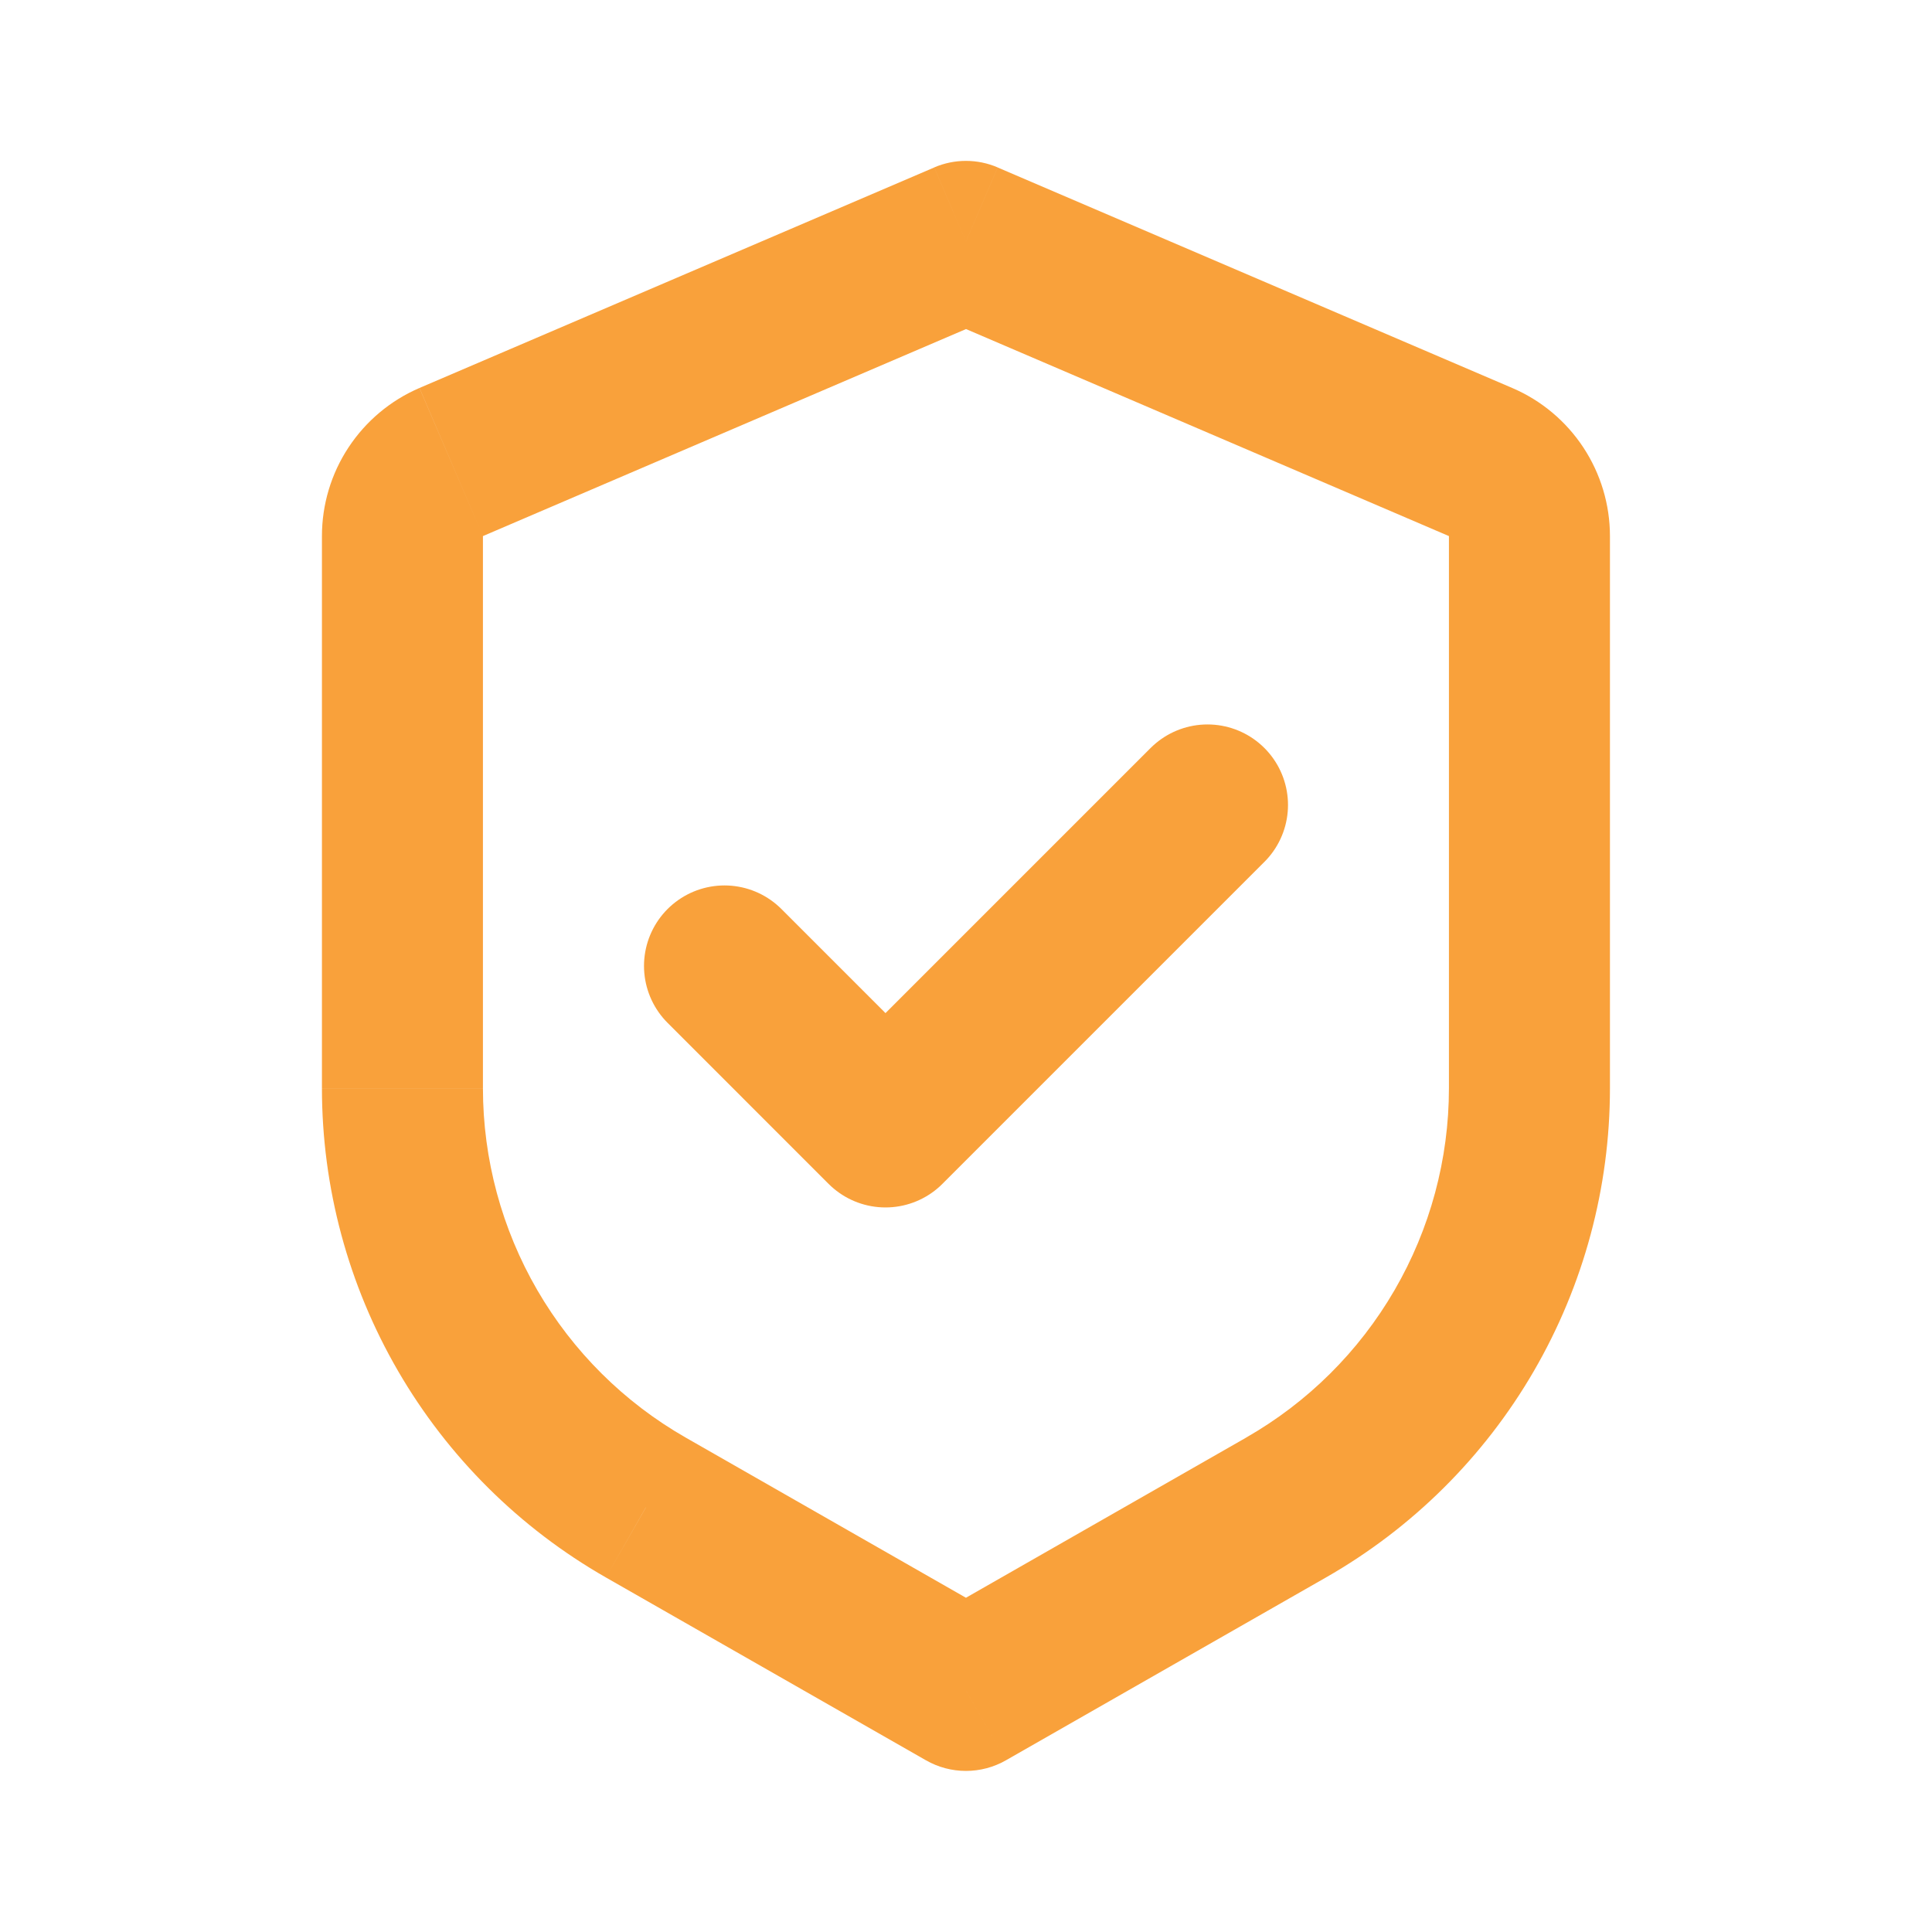
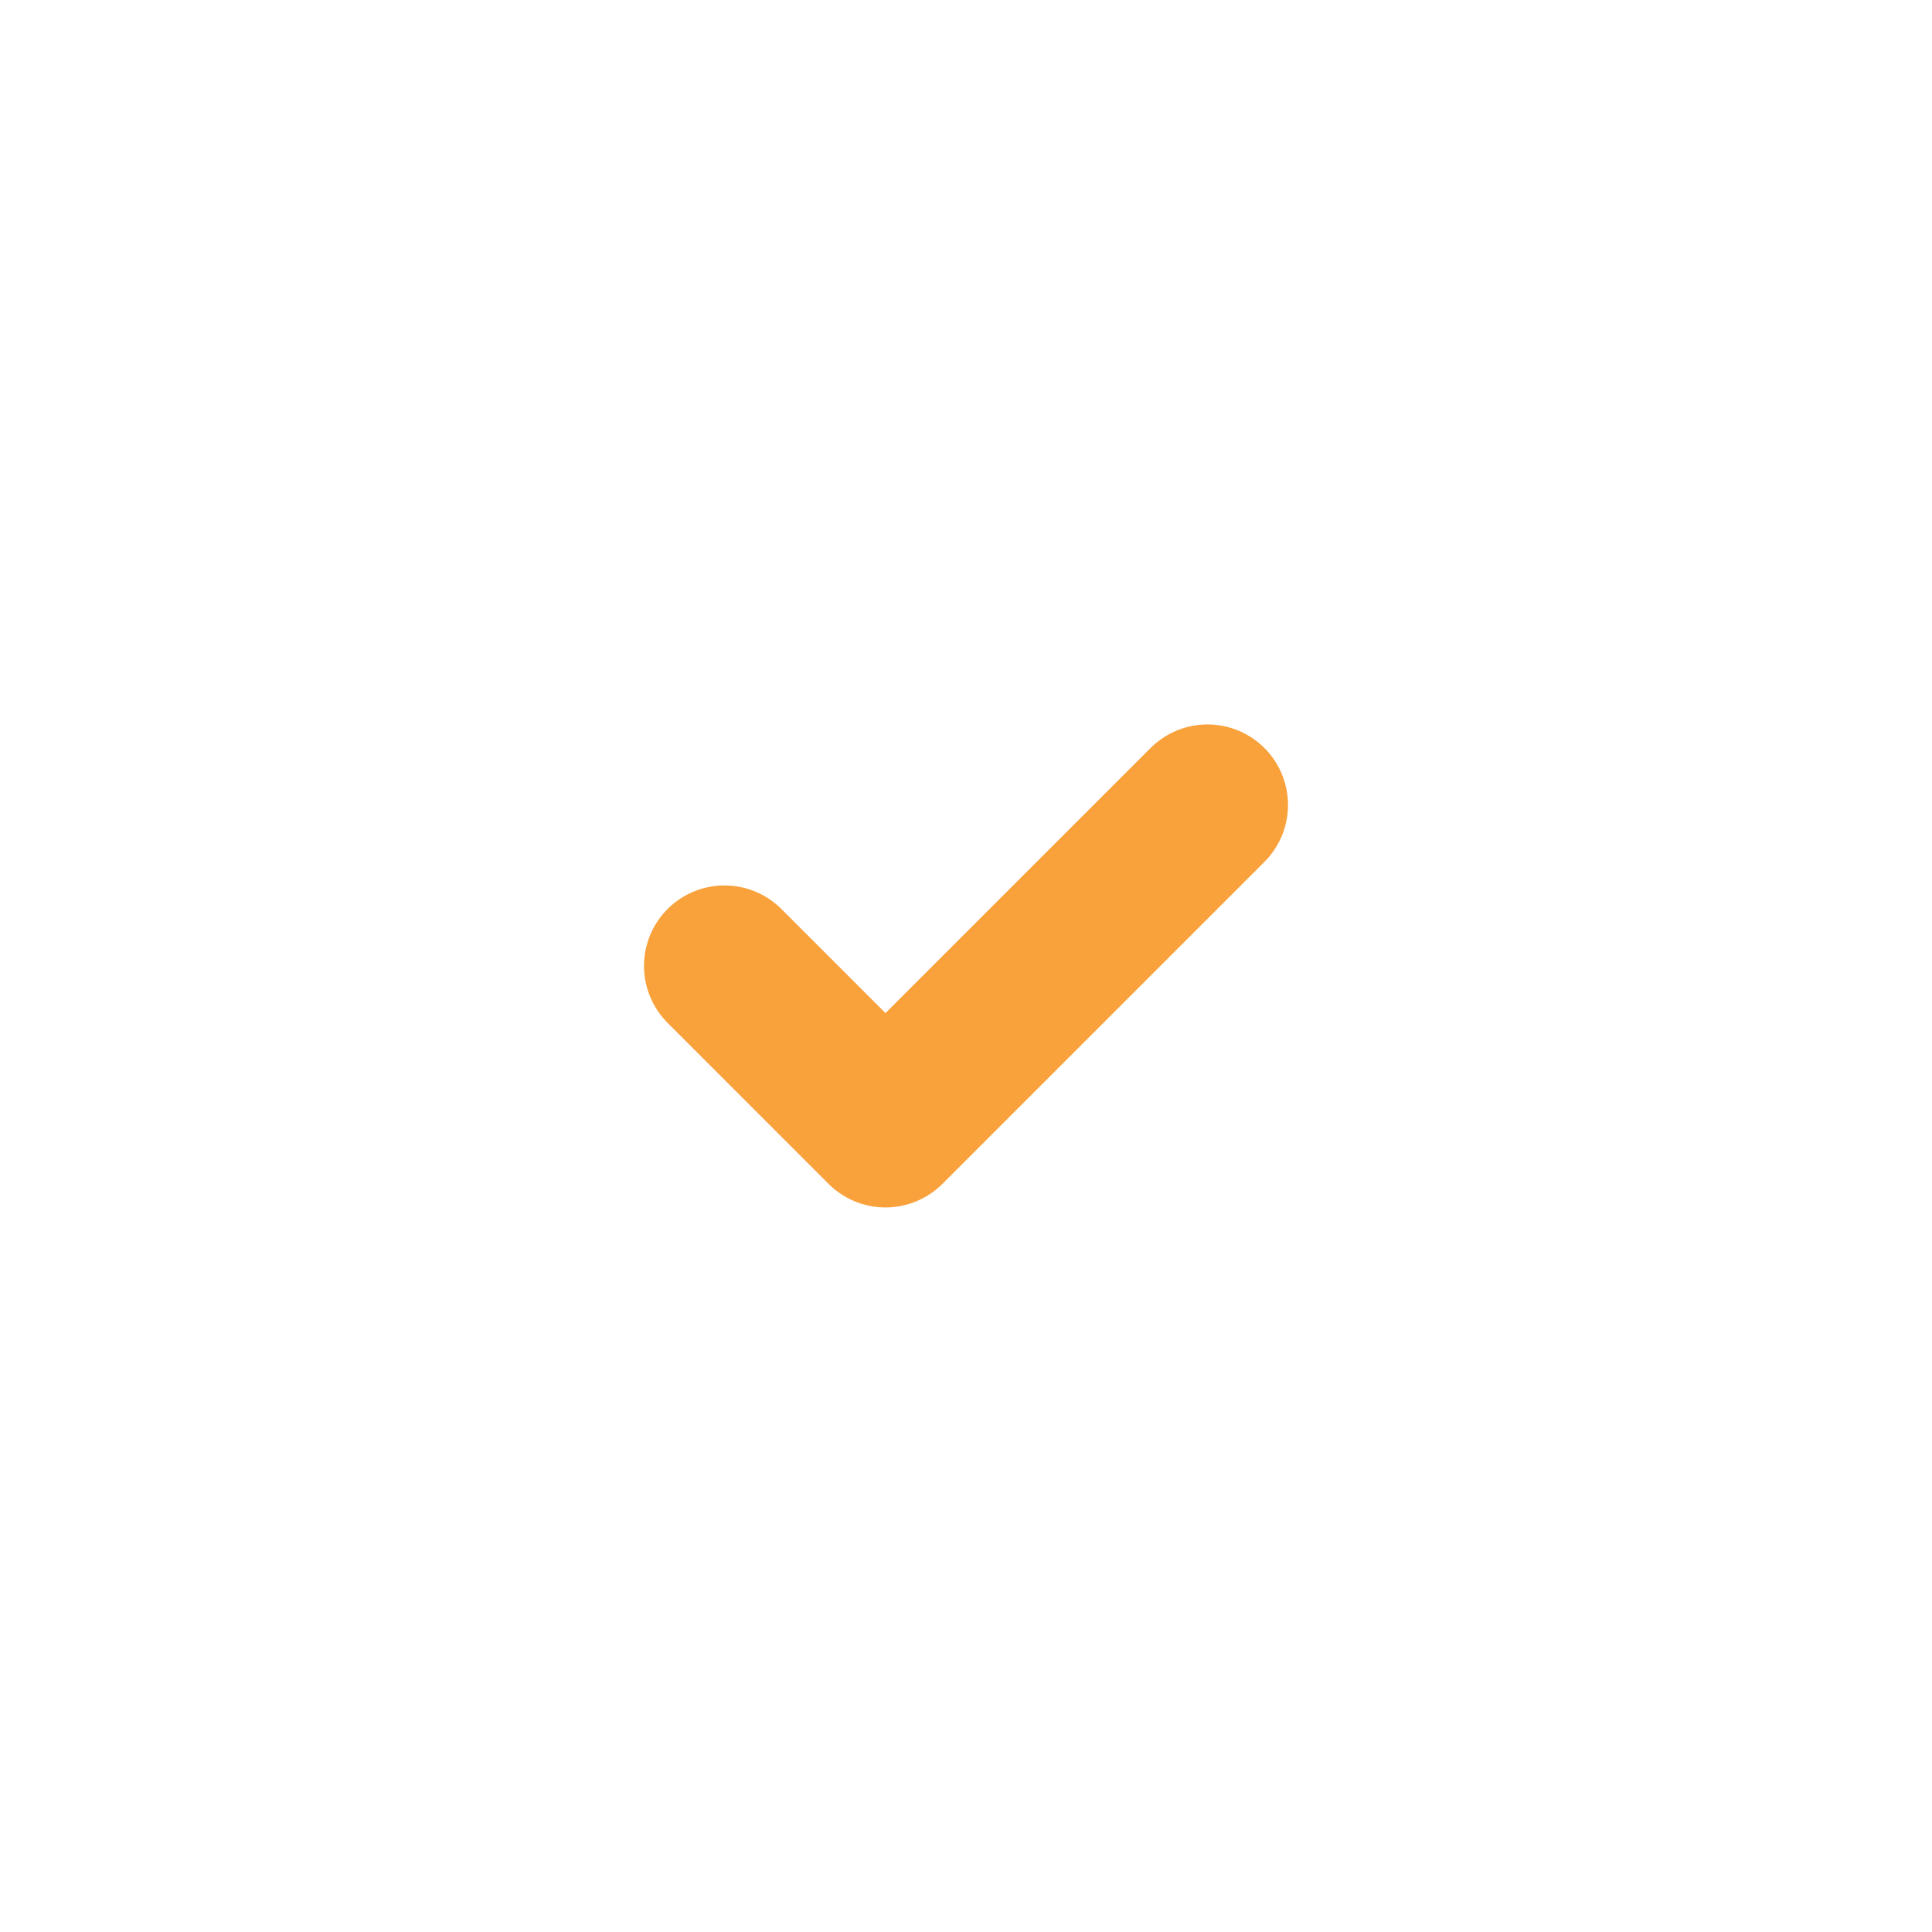
<svg xmlns="http://www.w3.org/2000/svg" width="88" height="88" viewBox="0 0 88 88" fill="none">
-   <path d="M43.997 10.998L45.442 7.625C44.986 7.429 44.494 7.328 43.997 7.328C43.501 7.328 43.009 7.429 42.553 7.625L43.997 10.998ZM43.997 76.998L42.179 80.181C42.733 80.497 43.359 80.663 43.997 80.663C44.635 80.663 45.262 80.497 45.816 80.181L43.997 76.998ZM29.419 68.664L27.596 71.85L29.415 68.664H29.419ZM42.553 7.628L19.108 17.671L21.997 24.418L45.442 14.371L42.553 7.628ZM14.664 24.414V49.568H21.997V24.414H14.664ZM27.596 71.85L42.179 80.181L45.816 73.815L31.234 65.481L27.596 71.85ZM45.816 80.181L60.398 71.85L56.761 65.481L42.179 73.815L45.816 80.181ZM73.331 49.564V24.418H65.997V49.571H73.331V49.564ZM68.887 17.675L45.442 7.628L42.553 14.368L65.997 24.418L68.887 17.675ZM73.331 24.418C73.331 22.983 72.909 21.58 72.12 20.382C71.33 19.184 70.206 18.24 68.887 17.675L65.997 24.418H73.331ZM60.398 71.85C64.328 69.605 67.594 66.364 69.865 62.45C72.136 58.535 73.332 54.09 73.331 49.564H65.997C65.997 52.796 65.142 55.971 63.519 58.766C61.897 61.561 59.564 63.878 56.757 65.481L60.398 71.85ZM14.664 49.564C14.664 54.089 15.86 58.534 18.131 62.447C20.402 66.361 23.668 69.605 27.596 71.85L31.234 65.481C28.429 63.878 26.098 61.562 24.476 58.769C22.854 55.975 21.999 52.802 21.997 49.571H14.664V49.564ZM19.108 17.671C17.789 18.237 16.664 19.181 15.874 20.38C15.084 21.578 14.664 22.983 14.664 24.418H21.997L19.108 17.679V17.671Z" fill="#F9A13B" />
  <path d="M55 36.664L40.333 51.331L33 43.997" stroke="#F9A13B" stroke-width="7.333" stroke-linecap="round" stroke-linejoin="round" />
</svg>